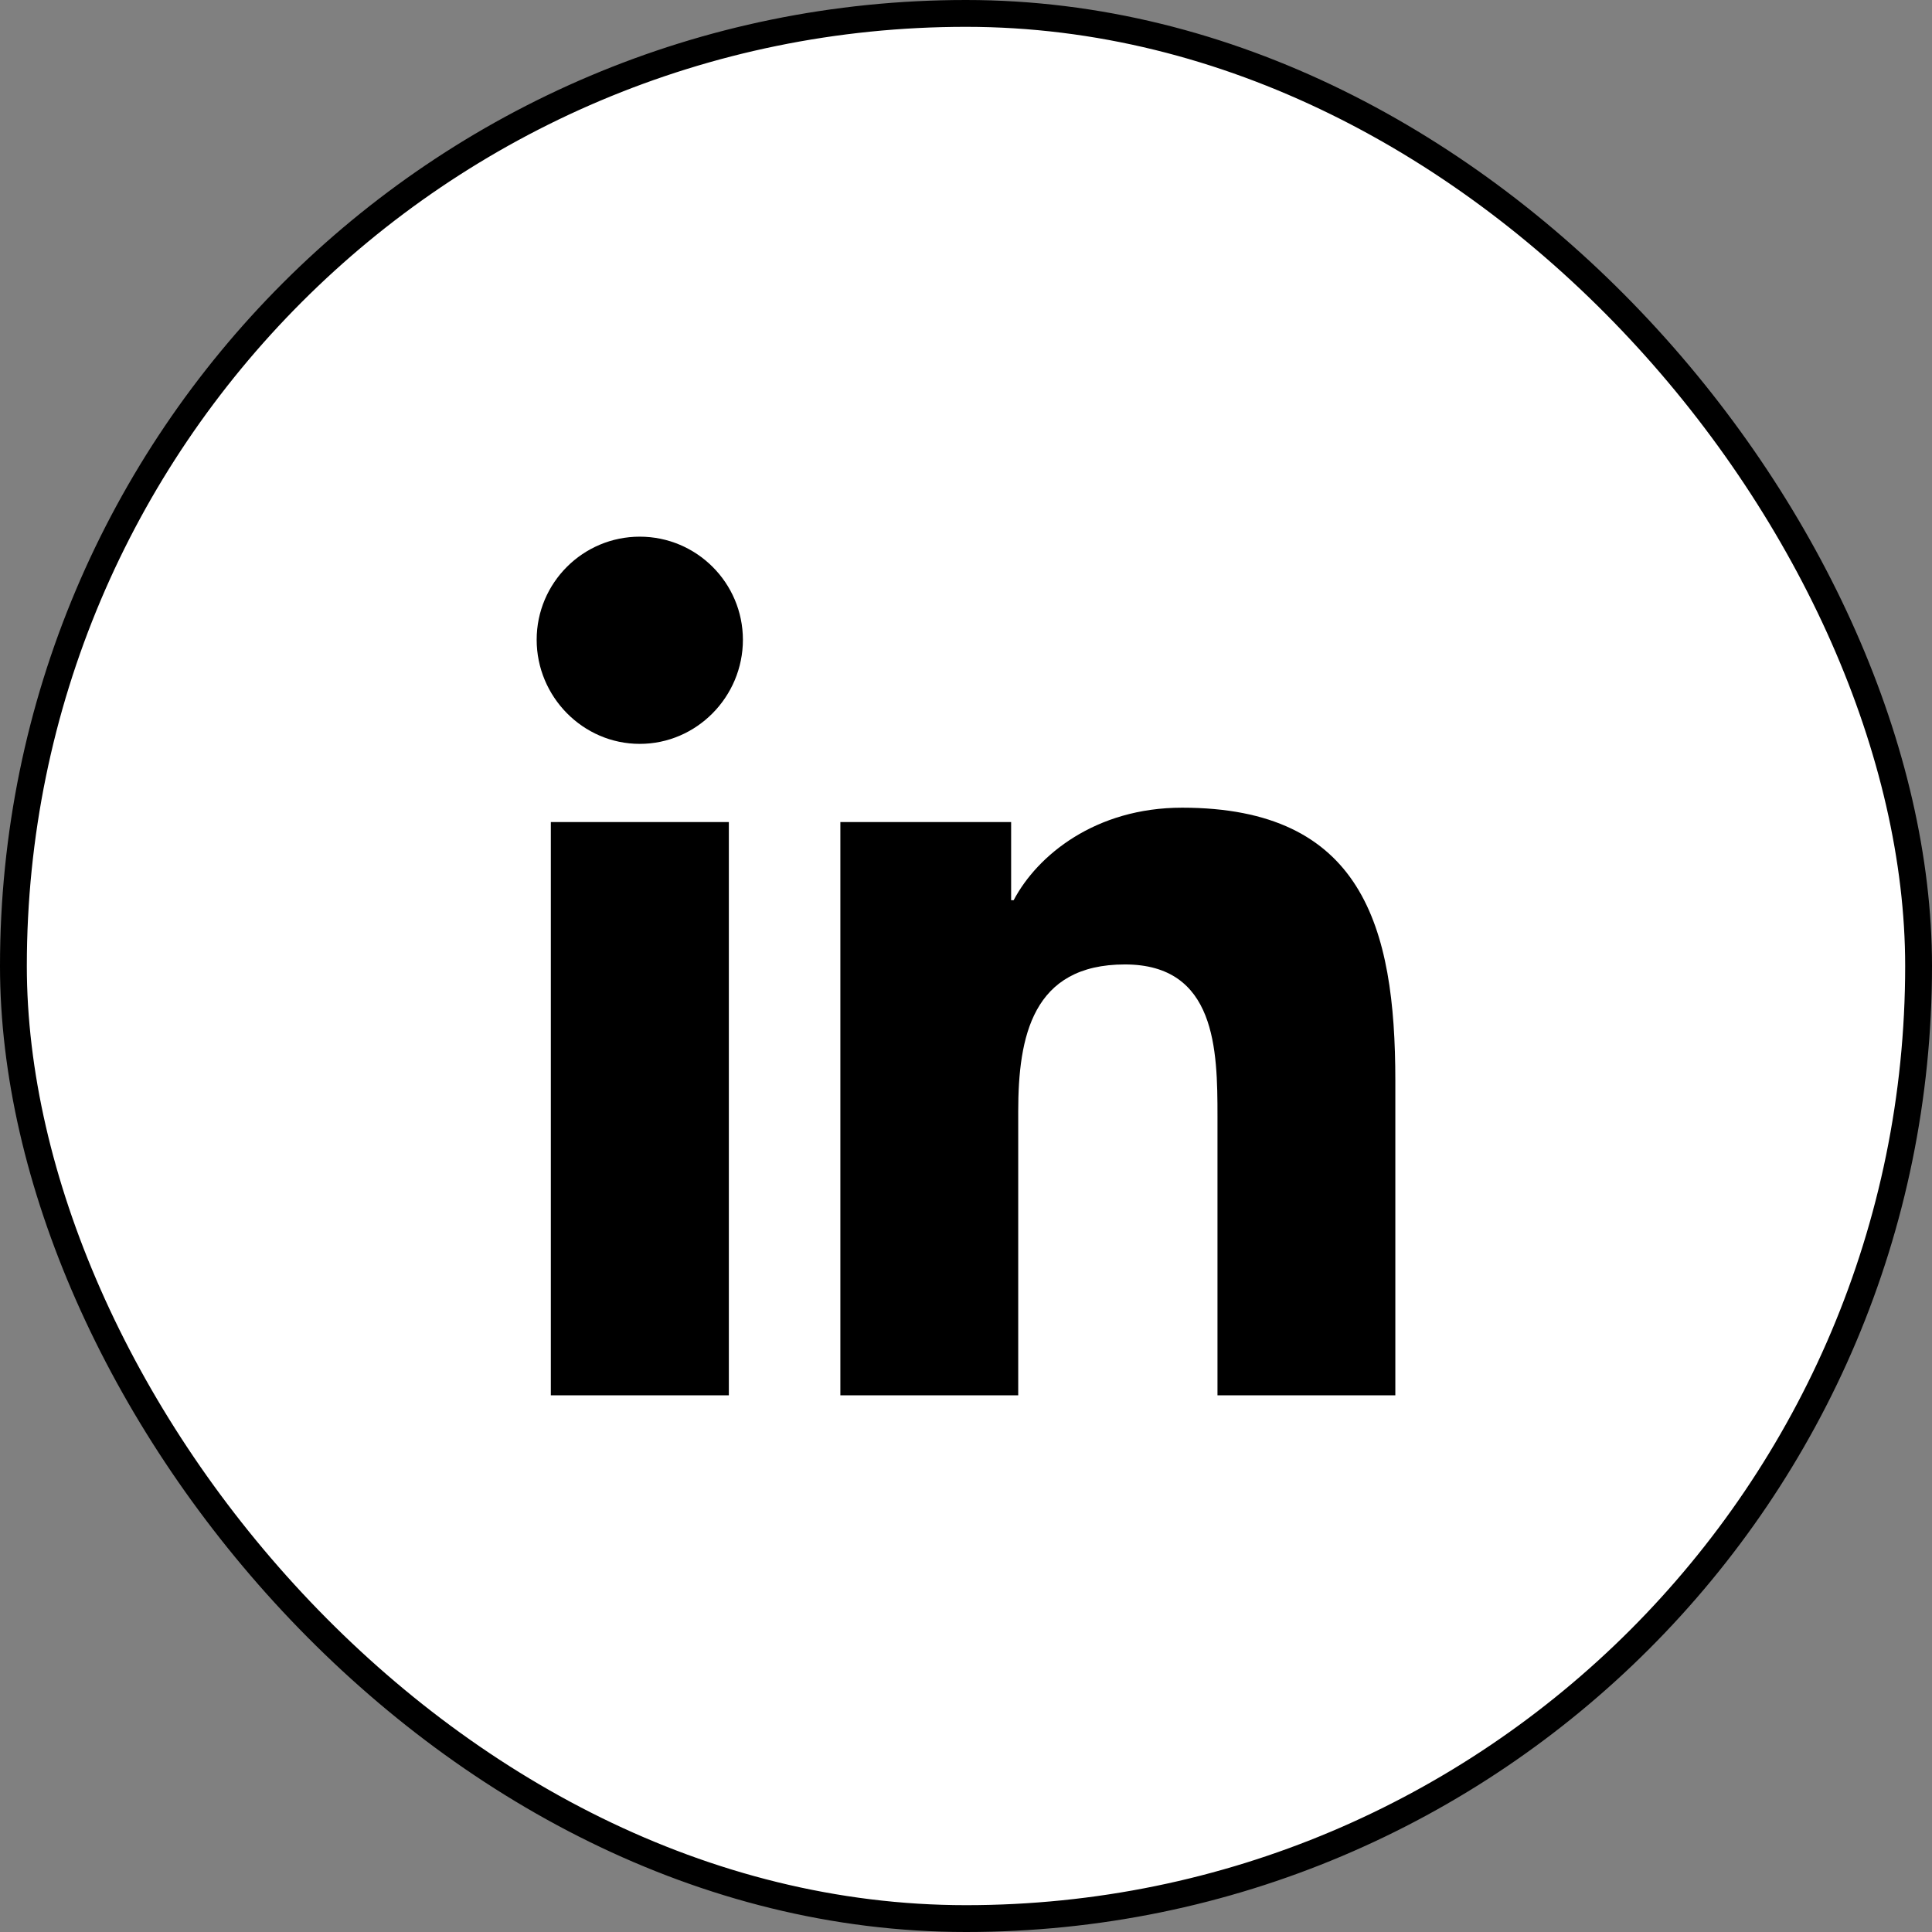
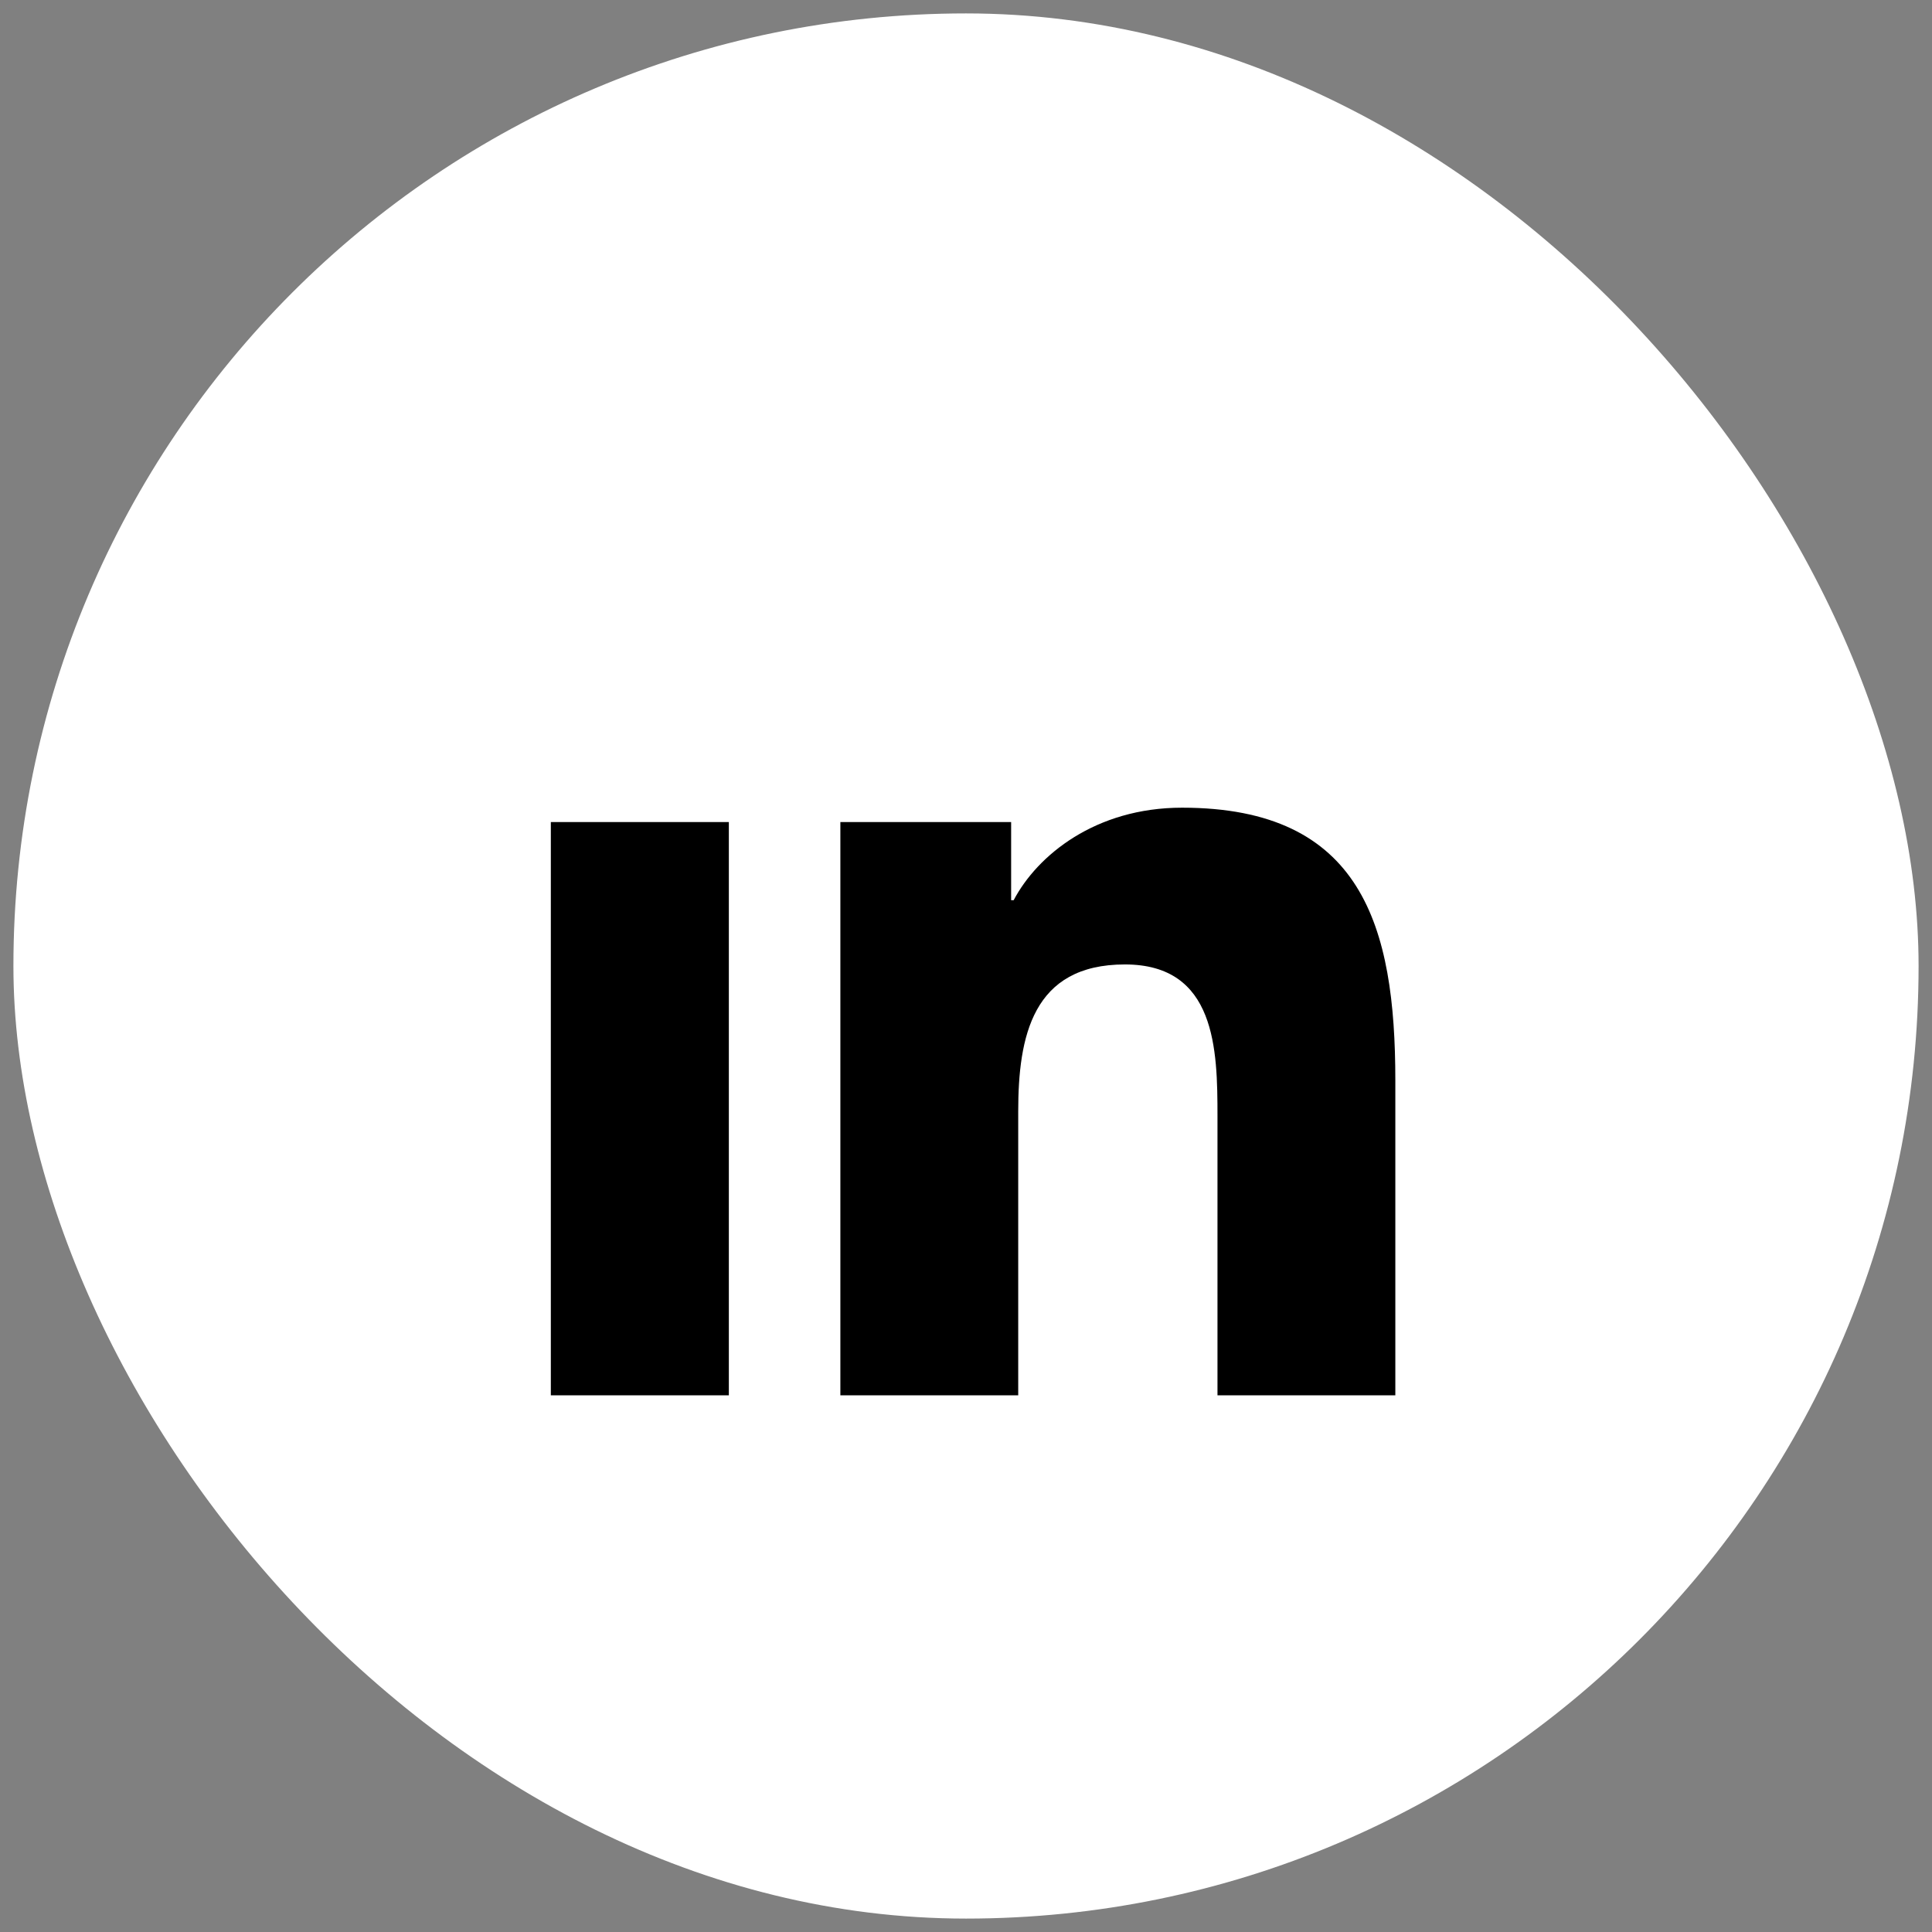
<svg xmlns="http://www.w3.org/2000/svg" width="36" height="36" viewBox="0 0 36 36" fill="none">
  <rect x="0" y="0" width="36" height="36" fill="#808080" stroke="none" />
  <rect x="0.25" y="0.25" width="35.5" height="35.5" rx="17.75" fill="white" />
-   <rect x="0.25" y="0.25" width="35.5" height="35.5" rx="17.75" stroke="black" stroke-width="0.5" />
  <g clip-path="url(#clip0_626_4547)">
    <path d="M25.996 26L26 26V20.132C26 17.261 25.382 15.05 22.026 15.05C20.413 15.05 19.33 15.935 18.888 16.774H18.841V15.318H15.659V26H18.973V20.71C18.973 19.318 19.236 17.971 20.961 17.971C22.66 17.971 22.686 19.561 22.686 20.8V26H25.996Z" fill="black" />
    <path d="M10.264 15.318H13.581V26H10.264V15.318Z" fill="black" />
-     <path d="M11.921 10C10.861 10 10 10.861 10 11.921C10 12.982 10.861 13.861 11.921 13.861C12.982 13.861 13.843 12.982 13.843 11.921C13.842 10.861 12.981 10 11.921 10Z" fill="black" />
  </g>
  <defs>
    <clipPath id="clip0_626_4547">
      <rect width="16" height="16" fill="white" transform="translate(10 10)" />
    </clipPath>
  </defs>
</svg>